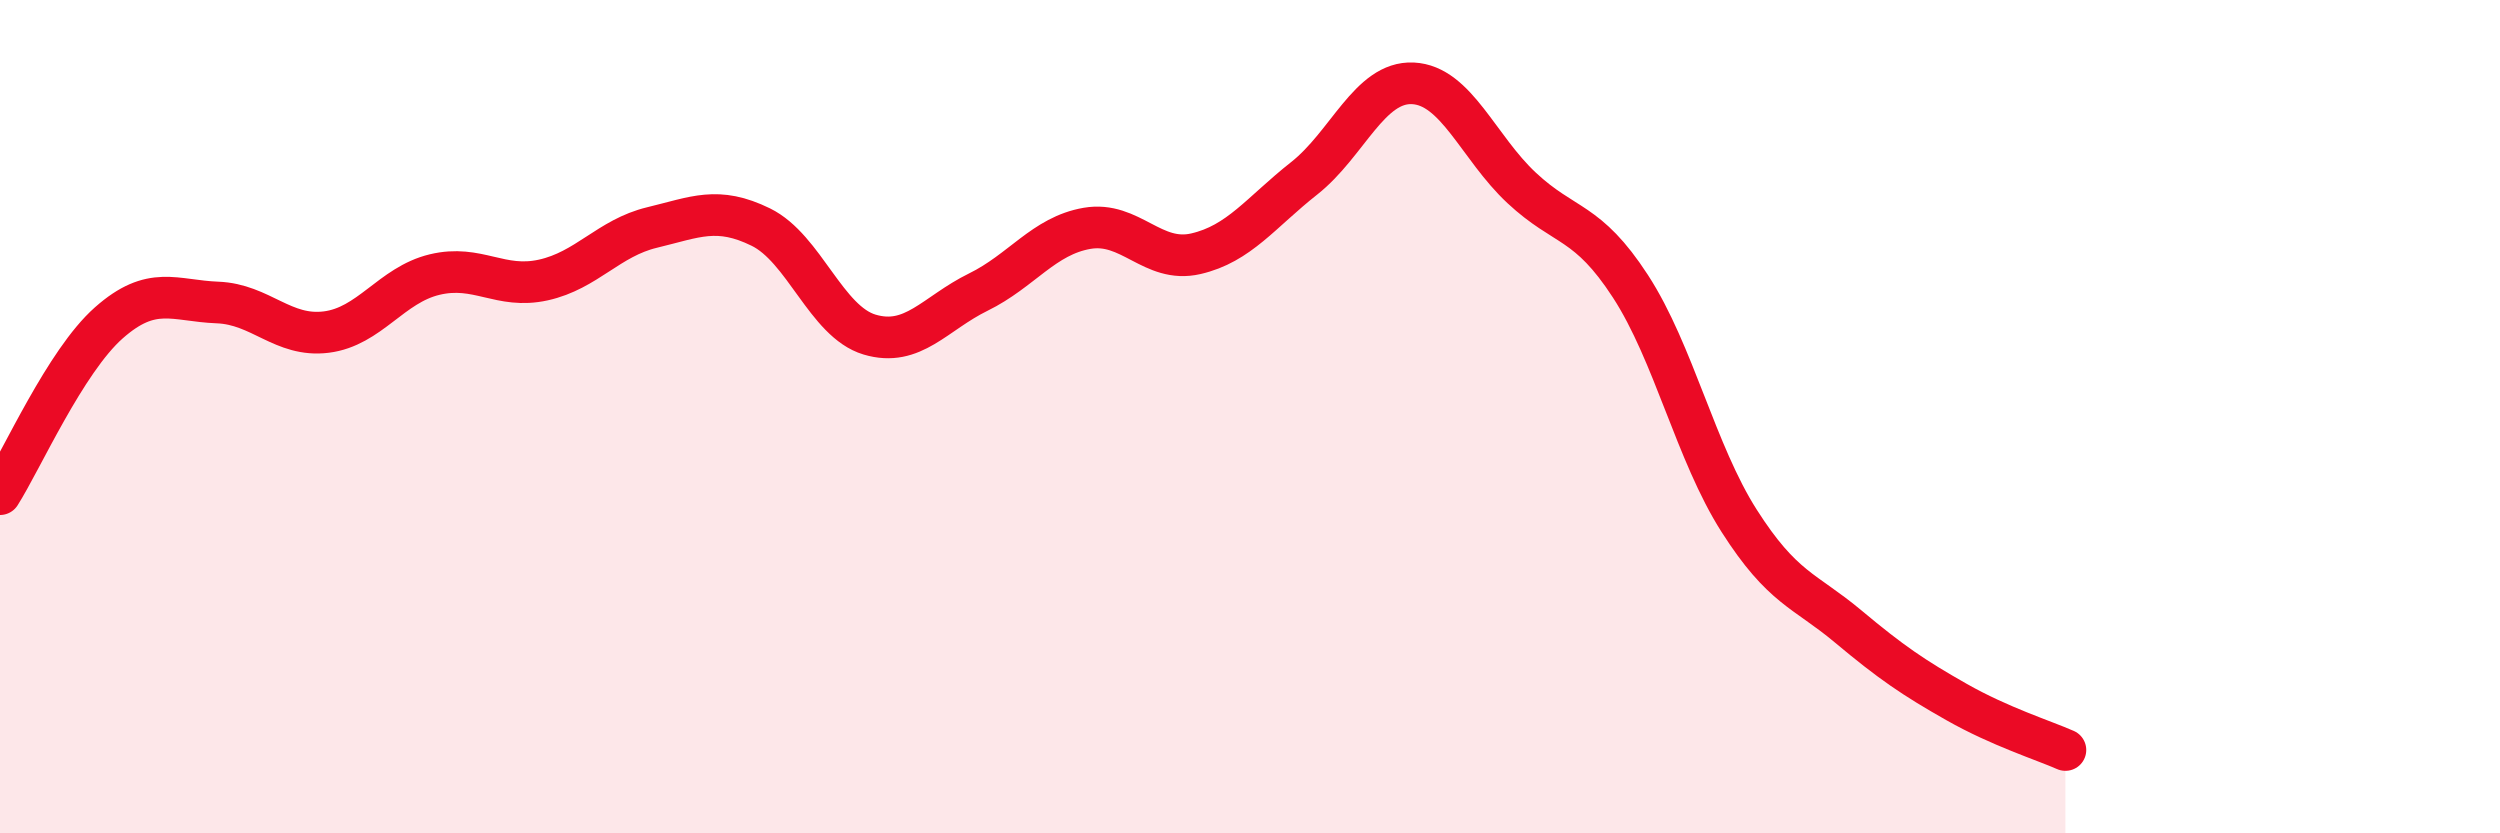
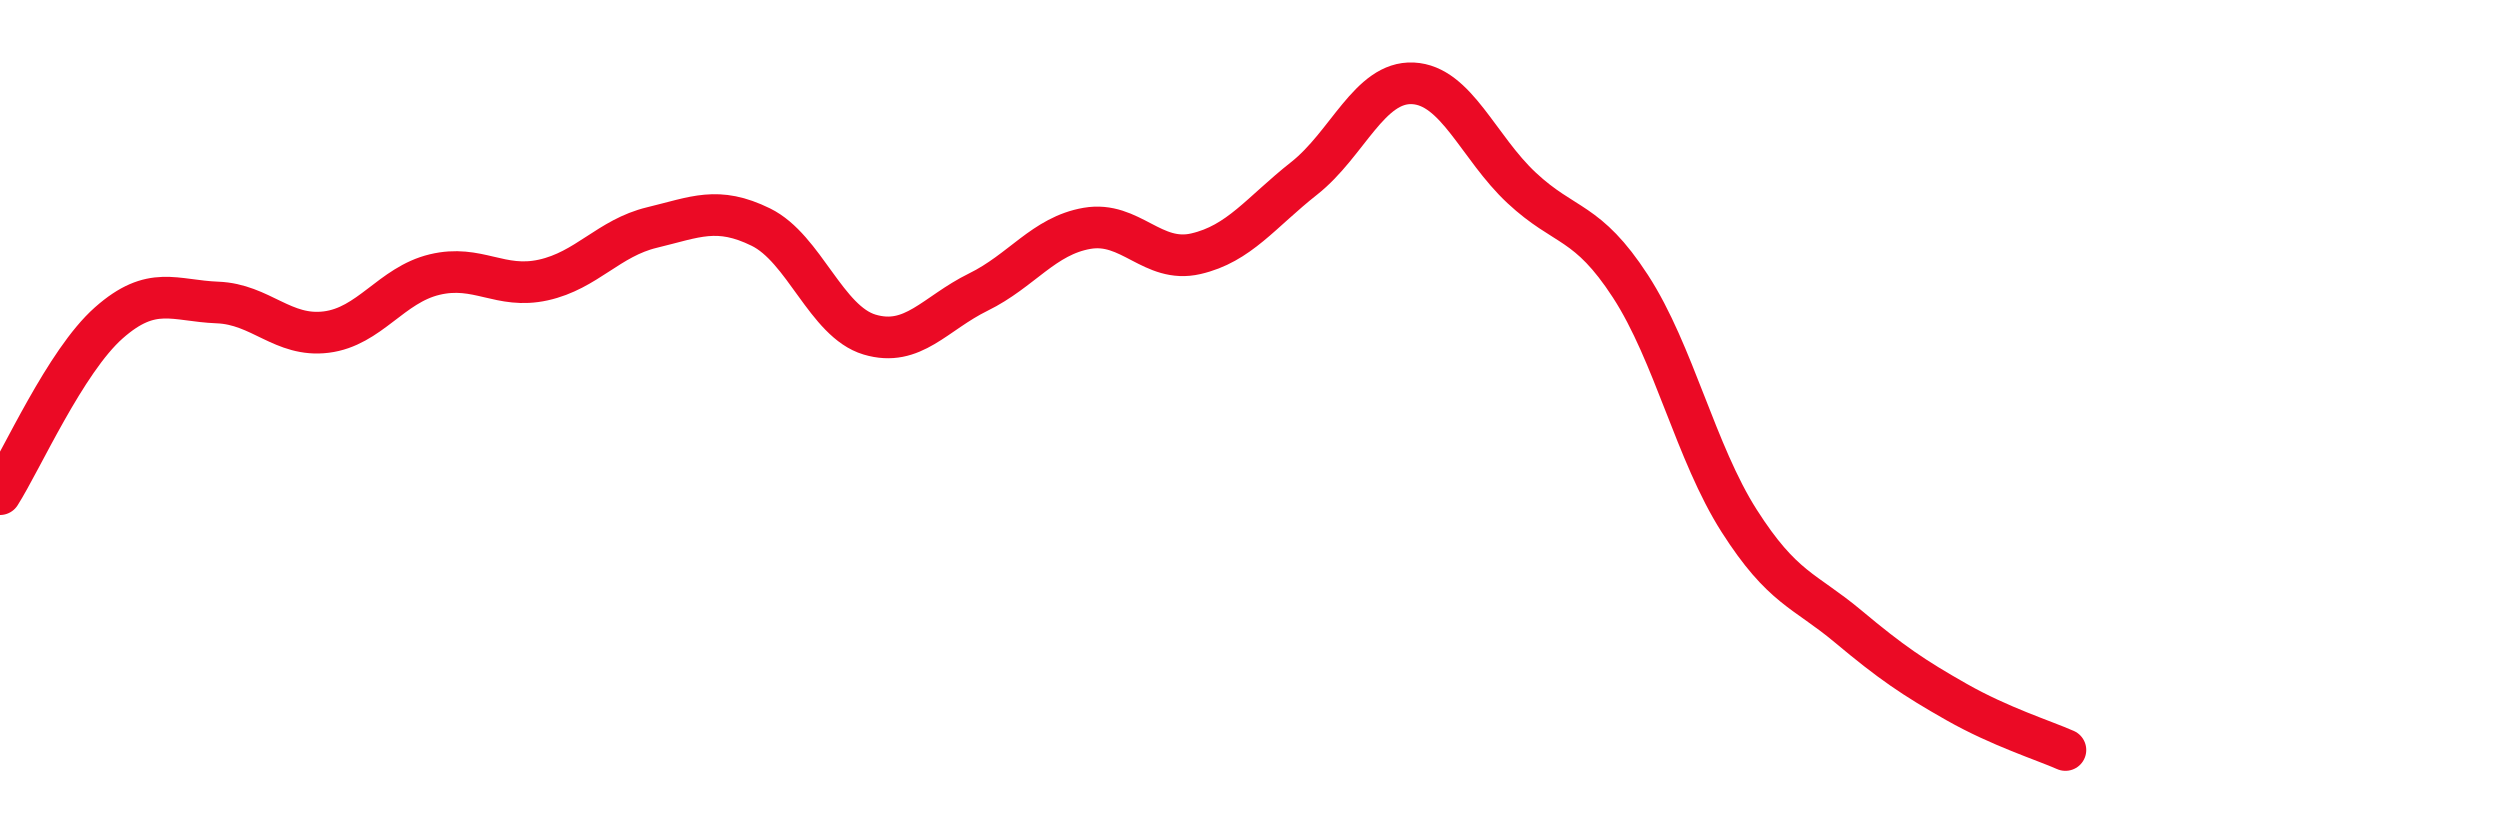
<svg xmlns="http://www.w3.org/2000/svg" width="60" height="20" viewBox="0 0 60 20">
-   <path d="M 0,11.86 C 0.52,11.04 1.57,8.67 2.61,7.75 C 3.65,6.83 4.18,7.22 5.22,7.26 C 6.26,7.3 6.79,8.1 7.83,7.97 C 8.87,7.84 9.39,6.84 10.43,6.59 C 11.47,6.34 12,6.95 13.04,6.72 C 14.08,6.49 14.61,5.71 15.65,5.46 C 16.69,5.21 17.22,4.94 18.26,5.45 C 19.3,5.96 19.83,7.72 20.87,8.03 C 21.91,8.34 22.44,7.52 23.48,7.01 C 24.52,6.5 25.05,5.66 26.09,5.48 C 27.13,5.3 27.66,6.33 28.7,6.09 C 29.74,5.85 30.26,5.1 31.3,4.28 C 32.34,3.46 32.87,1.95 33.91,2 C 34.95,2.05 35.48,3.54 36.52,4.51 C 37.56,5.48 38.09,5.27 39.13,6.87 C 40.17,8.47 40.7,10.87 41.74,12.5 C 42.78,14.13 43.31,14.16 44.35,15.03 C 45.39,15.9 45.92,16.26 46.96,16.85 C 48,17.44 49.05,17.77 49.57,18L49.57 20L0 20Z" fill="#EB0A25" opacity="0.1" stroke-linecap="round" stroke-linejoin="round" />
  <path d="M 0,11.86 C 0.52,11.04 1.57,8.67 2.61,7.75 C 3.65,6.83 4.18,7.22 5.22,7.26 C 6.26,7.3 6.79,8.1 7.83,7.97 C 8.87,7.84 9.39,6.84 10.43,6.59 C 11.47,6.34 12,6.95 13.04,6.72 C 14.08,6.49 14.61,5.71 15.65,5.46 C 16.69,5.21 17.22,4.94 18.26,5.45 C 19.3,5.96 19.83,7.72 20.87,8.03 C 21.91,8.34 22.44,7.52 23.48,7.01 C 24.52,6.5 25.05,5.66 26.09,5.48 C 27.13,5.3 27.66,6.33 28.7,6.09 C 29.74,5.85 30.26,5.1 31.3,4.28 C 32.34,3.46 32.87,1.95 33.91,2 C 34.95,2.05 35.48,3.54 36.52,4.51 C 37.56,5.48 38.09,5.27 39.13,6.87 C 40.17,8.47 40.7,10.87 41.74,12.5 C 42.78,14.13 43.31,14.16 44.35,15.03 C 45.39,15.9 45.92,16.26 46.96,16.85 C 48,17.44 49.05,17.77 49.57,18" stroke="#EB0A25" stroke-width="1" fill="none" stroke-linecap="round" stroke-linejoin="round" />
</svg>